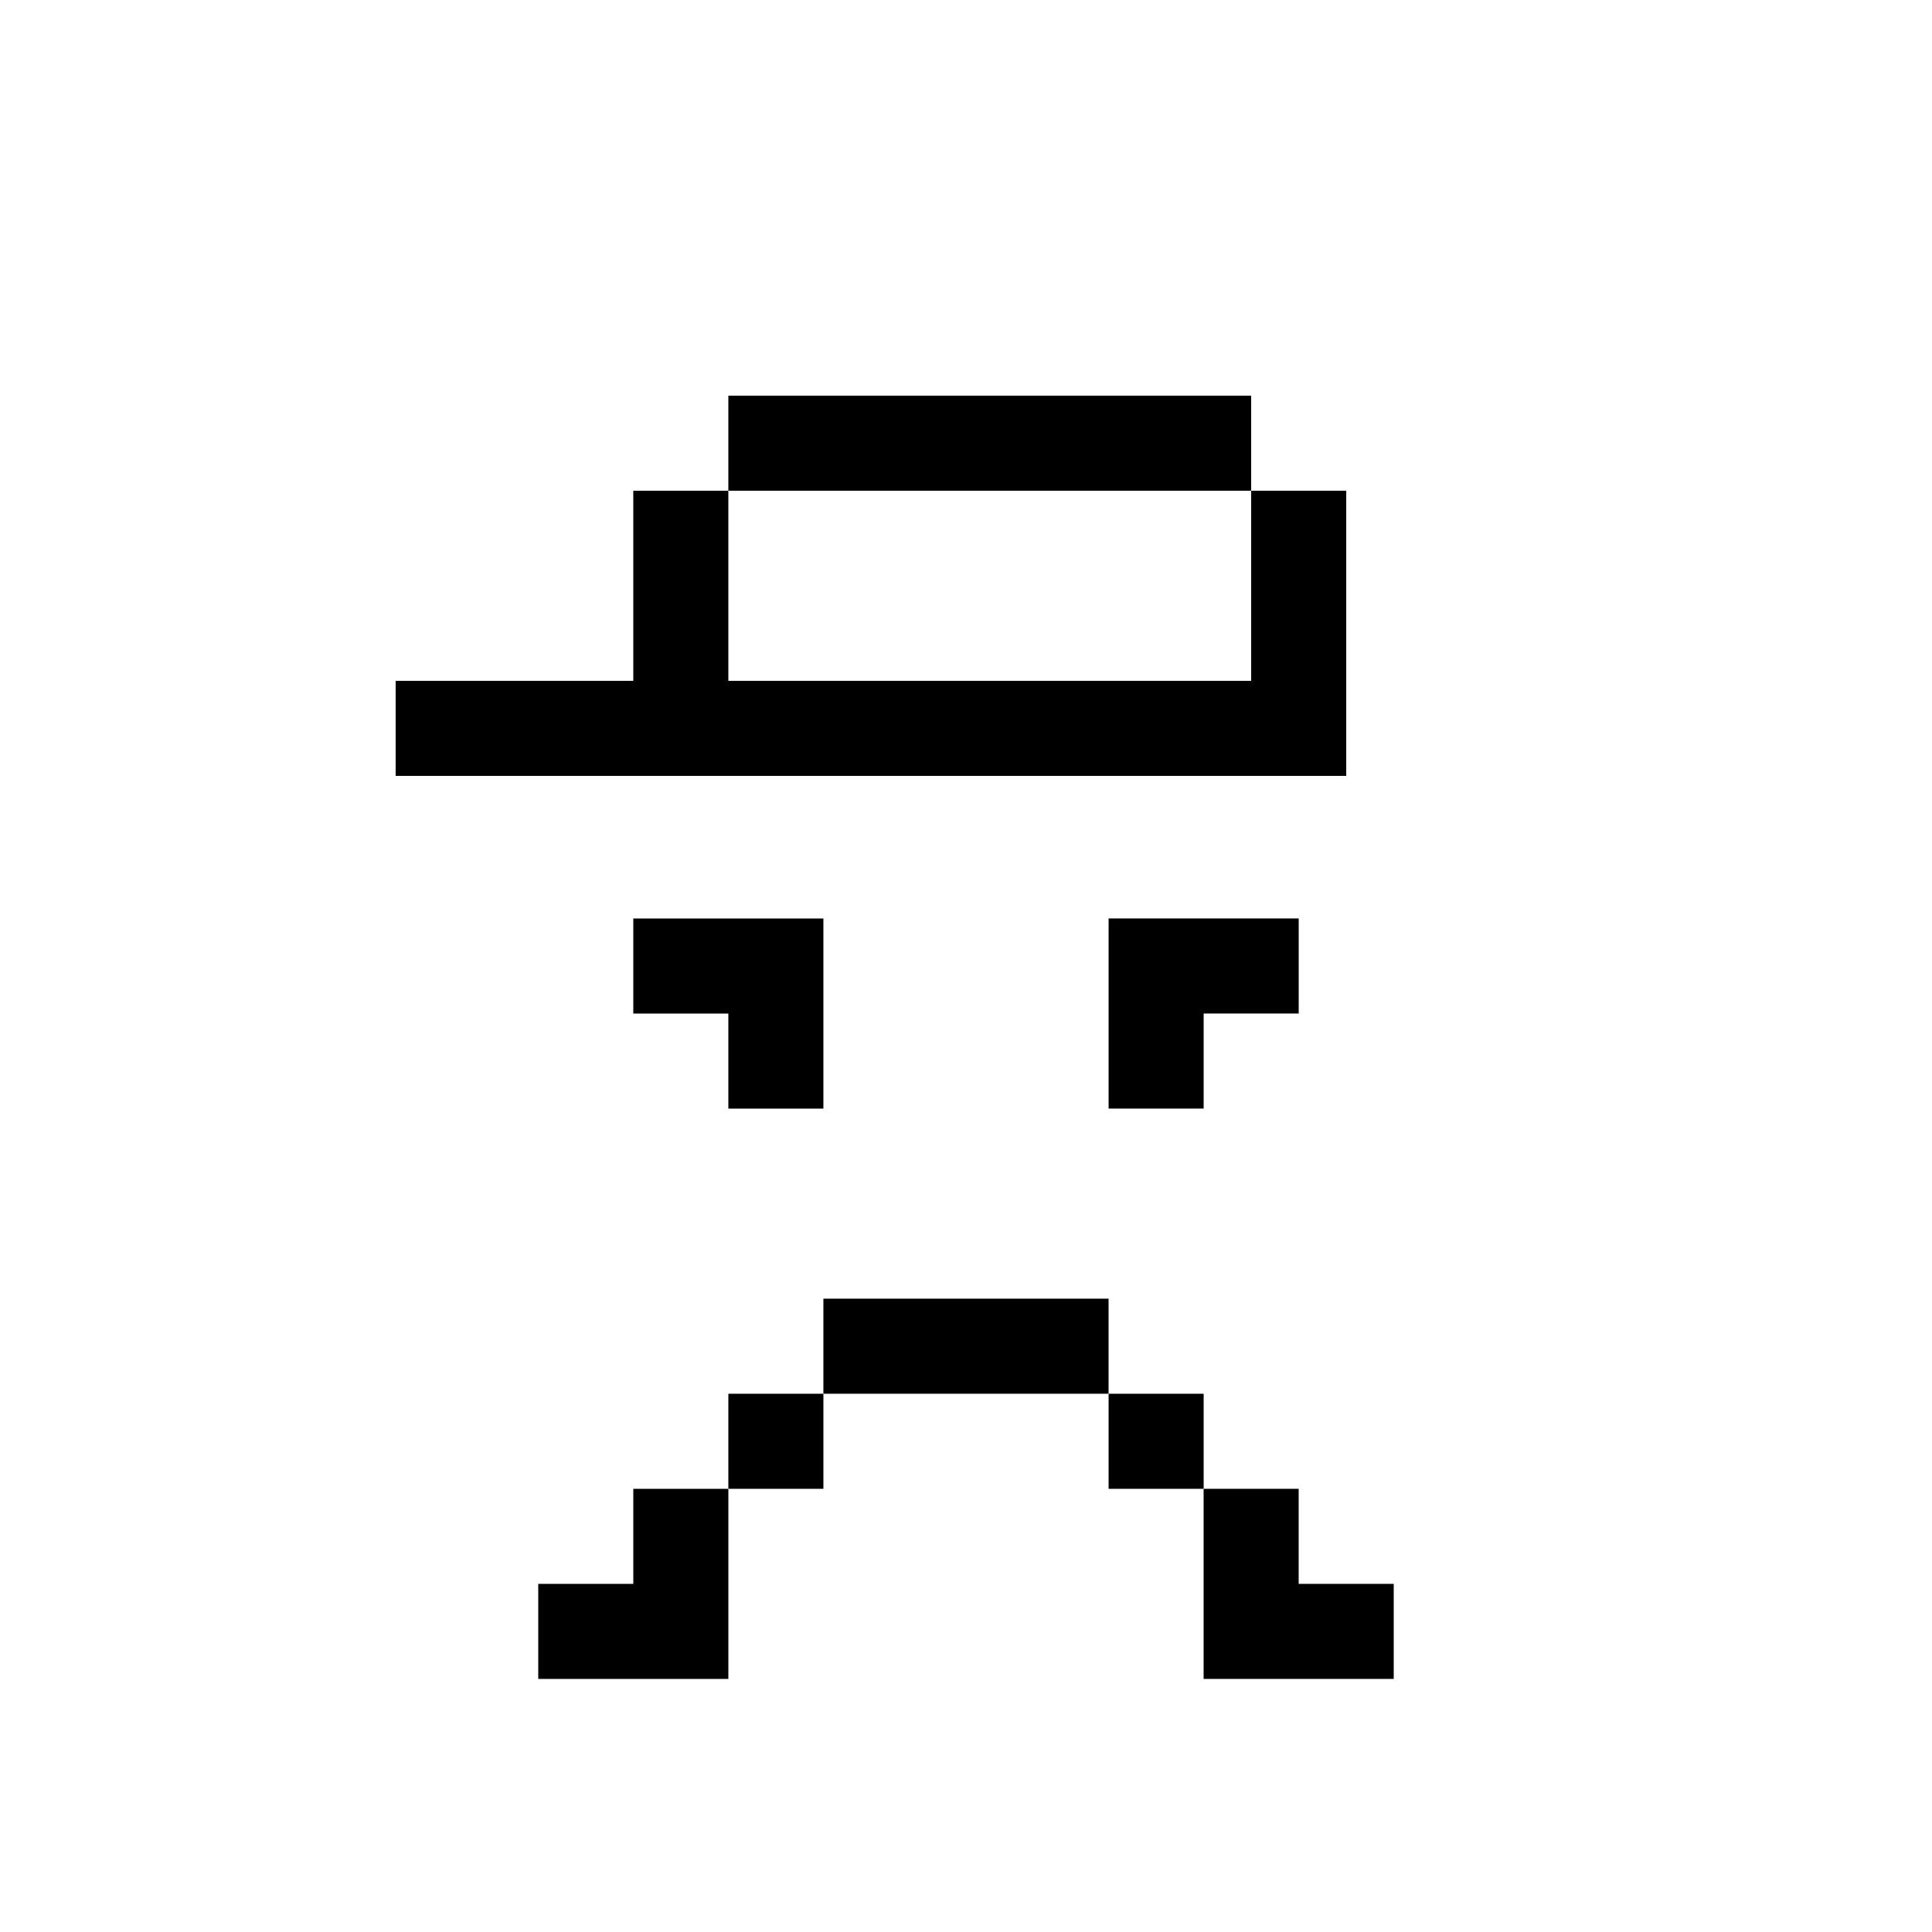
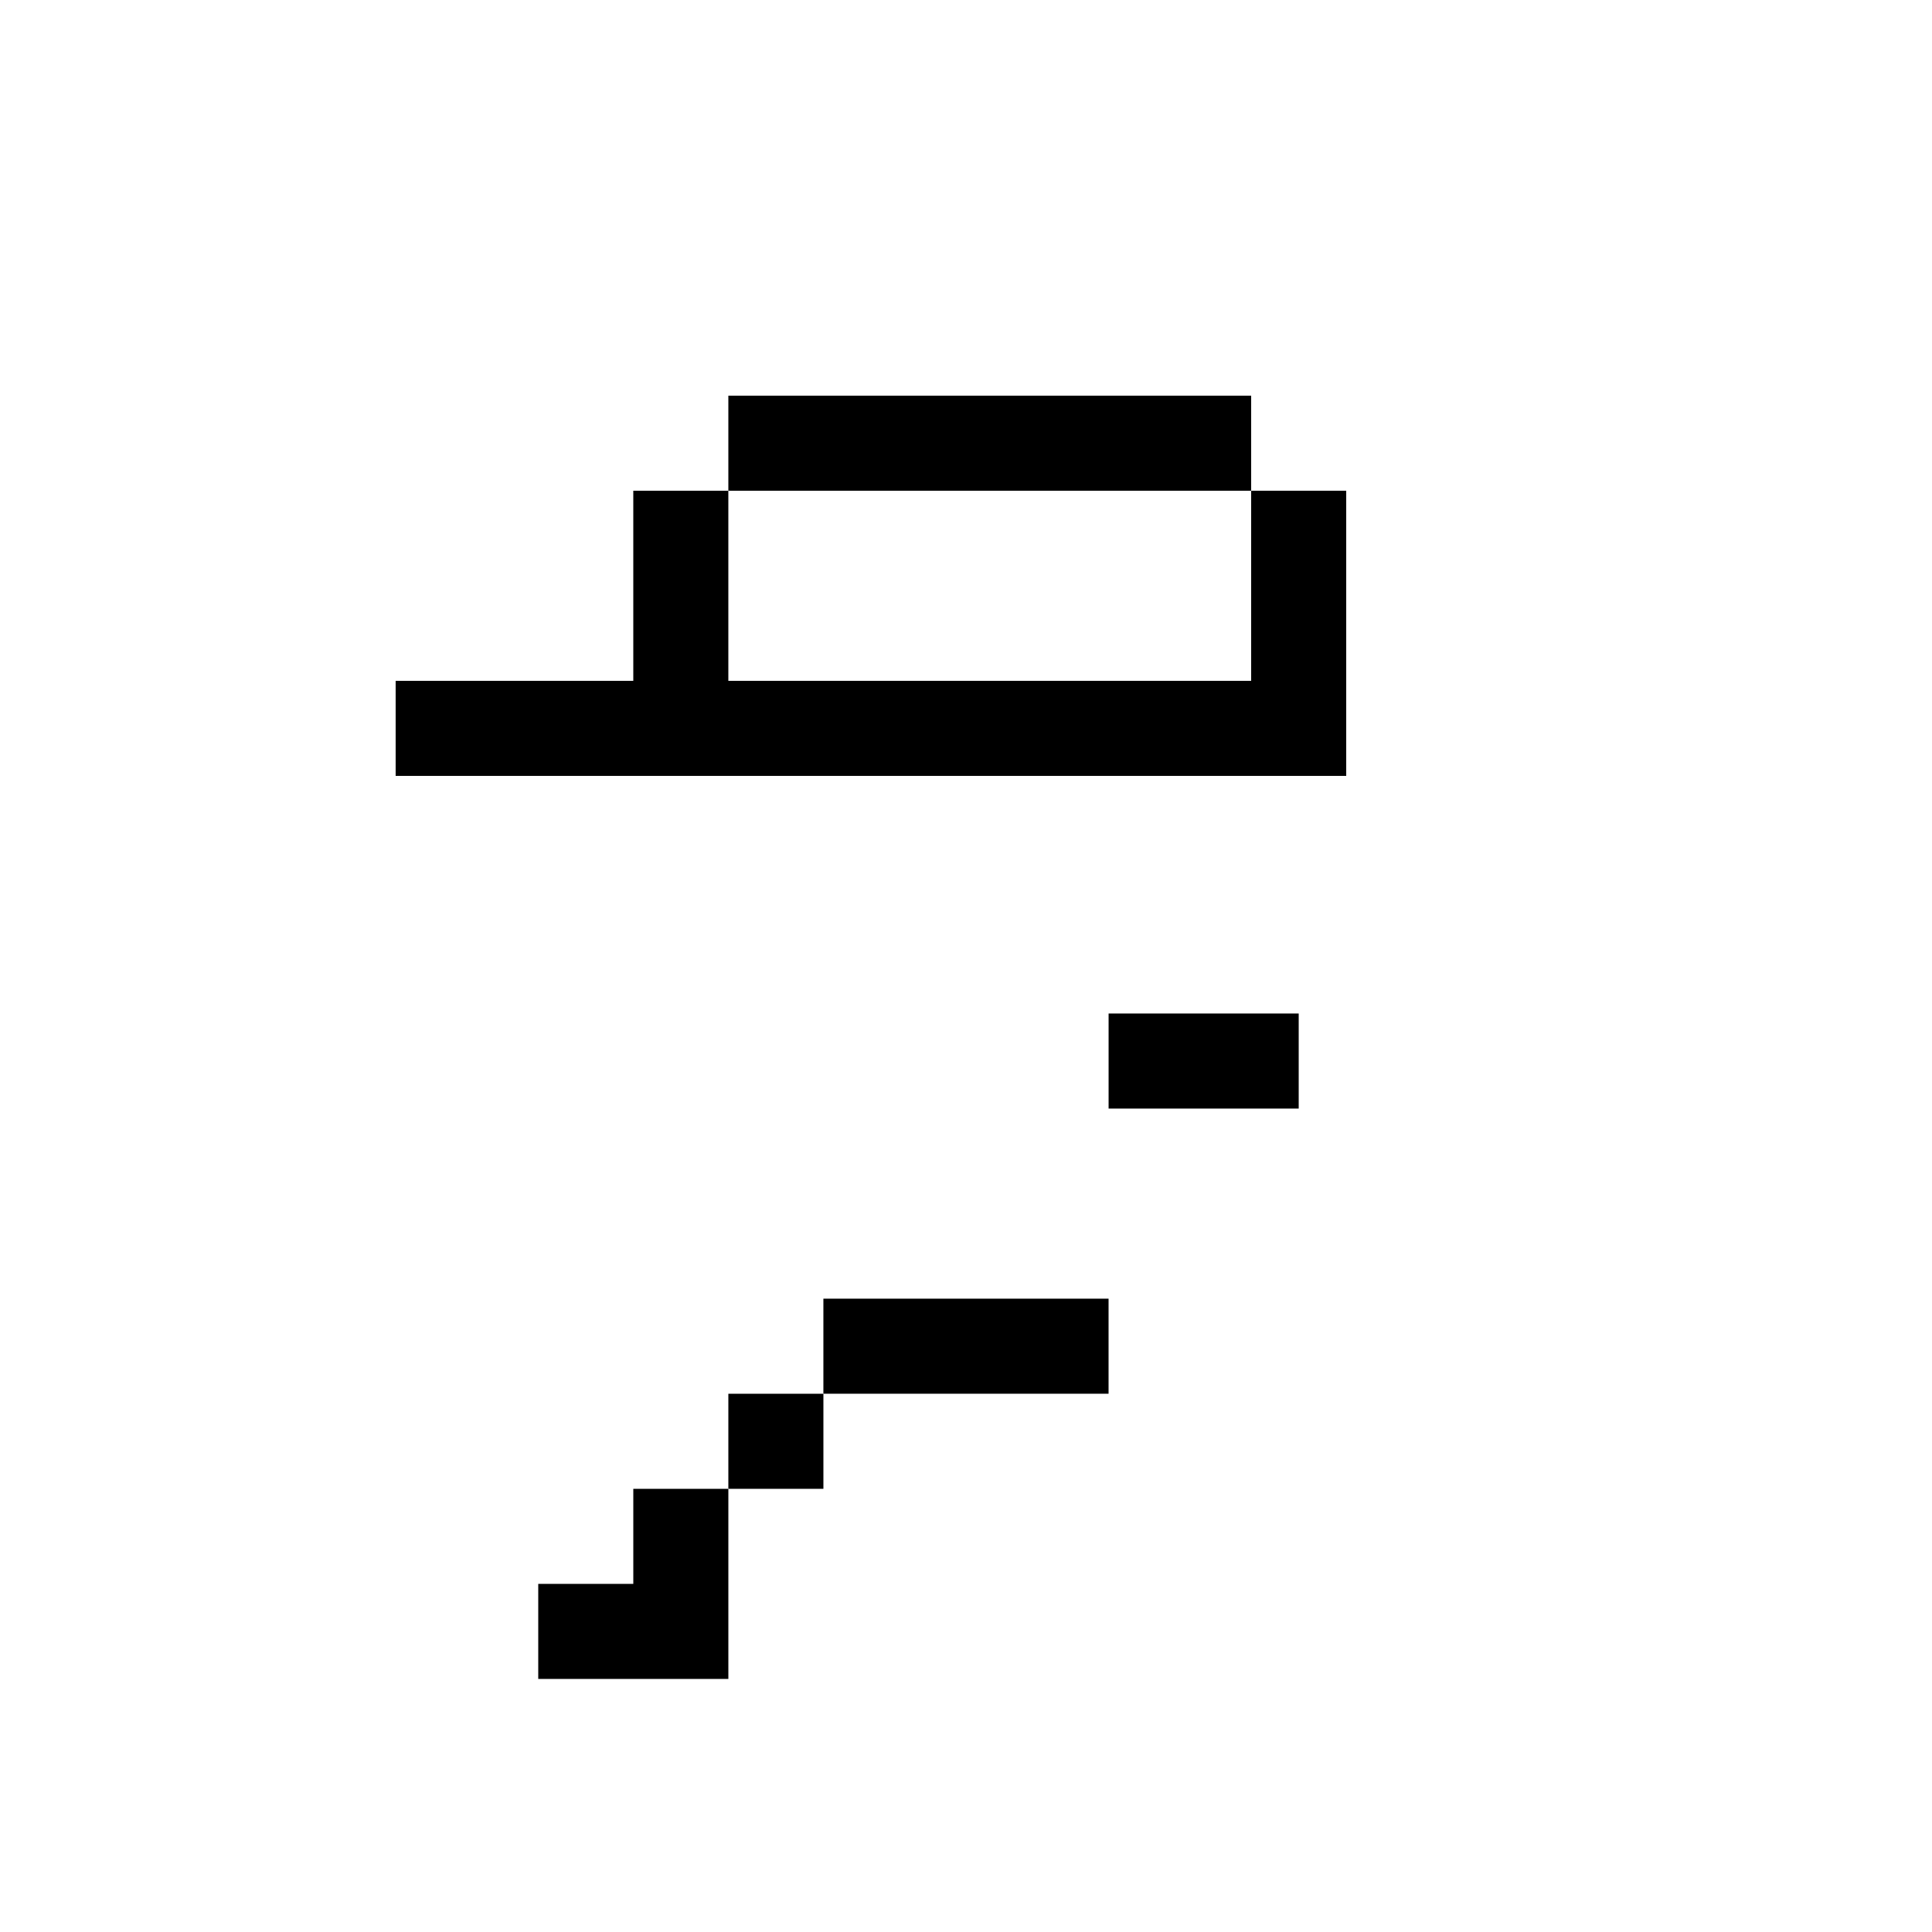
<svg xmlns="http://www.w3.org/2000/svg" fill="#000000" width="800px" height="800px" version="1.1" viewBox="144 144 512 512">
  <g>
-     <path d="m362.21 437.79v-50.383h-50.379v25.191h25.191v25.191z" />
-     <path d="m437.79 412.59v25.191h25.191v-25.191h25.188v-25.191h-50.379z" />
-     <path d="m488.16 538.55h-25.188v50.379h50.379v-25.188h-25.191z" />
-     <path d="m437.79 513.36h25.191v25.191h-25.191z" />
+     <path d="m437.79 412.59v25.191h25.191h25.188v-25.191h-50.379z" />
    <path d="m412.59 488.16h-50.383v25.191h75.574v-25.191z" />
    <path d="m337.02 513.36h25.191v25.191h-25.191z" />
    <path d="m311.83 563.74h-25.191v25.188h50.383v-50.379h-25.191z" />
    <path d="m500.76 324.43v-50.379h-25.191v50.379h-138.55v-50.379h-25.191v50.379h-62.977v25.191h251.91z" />
    <path d="m337.02 248.86h138.55v25.191h-138.55z" />
  </g>
</svg>